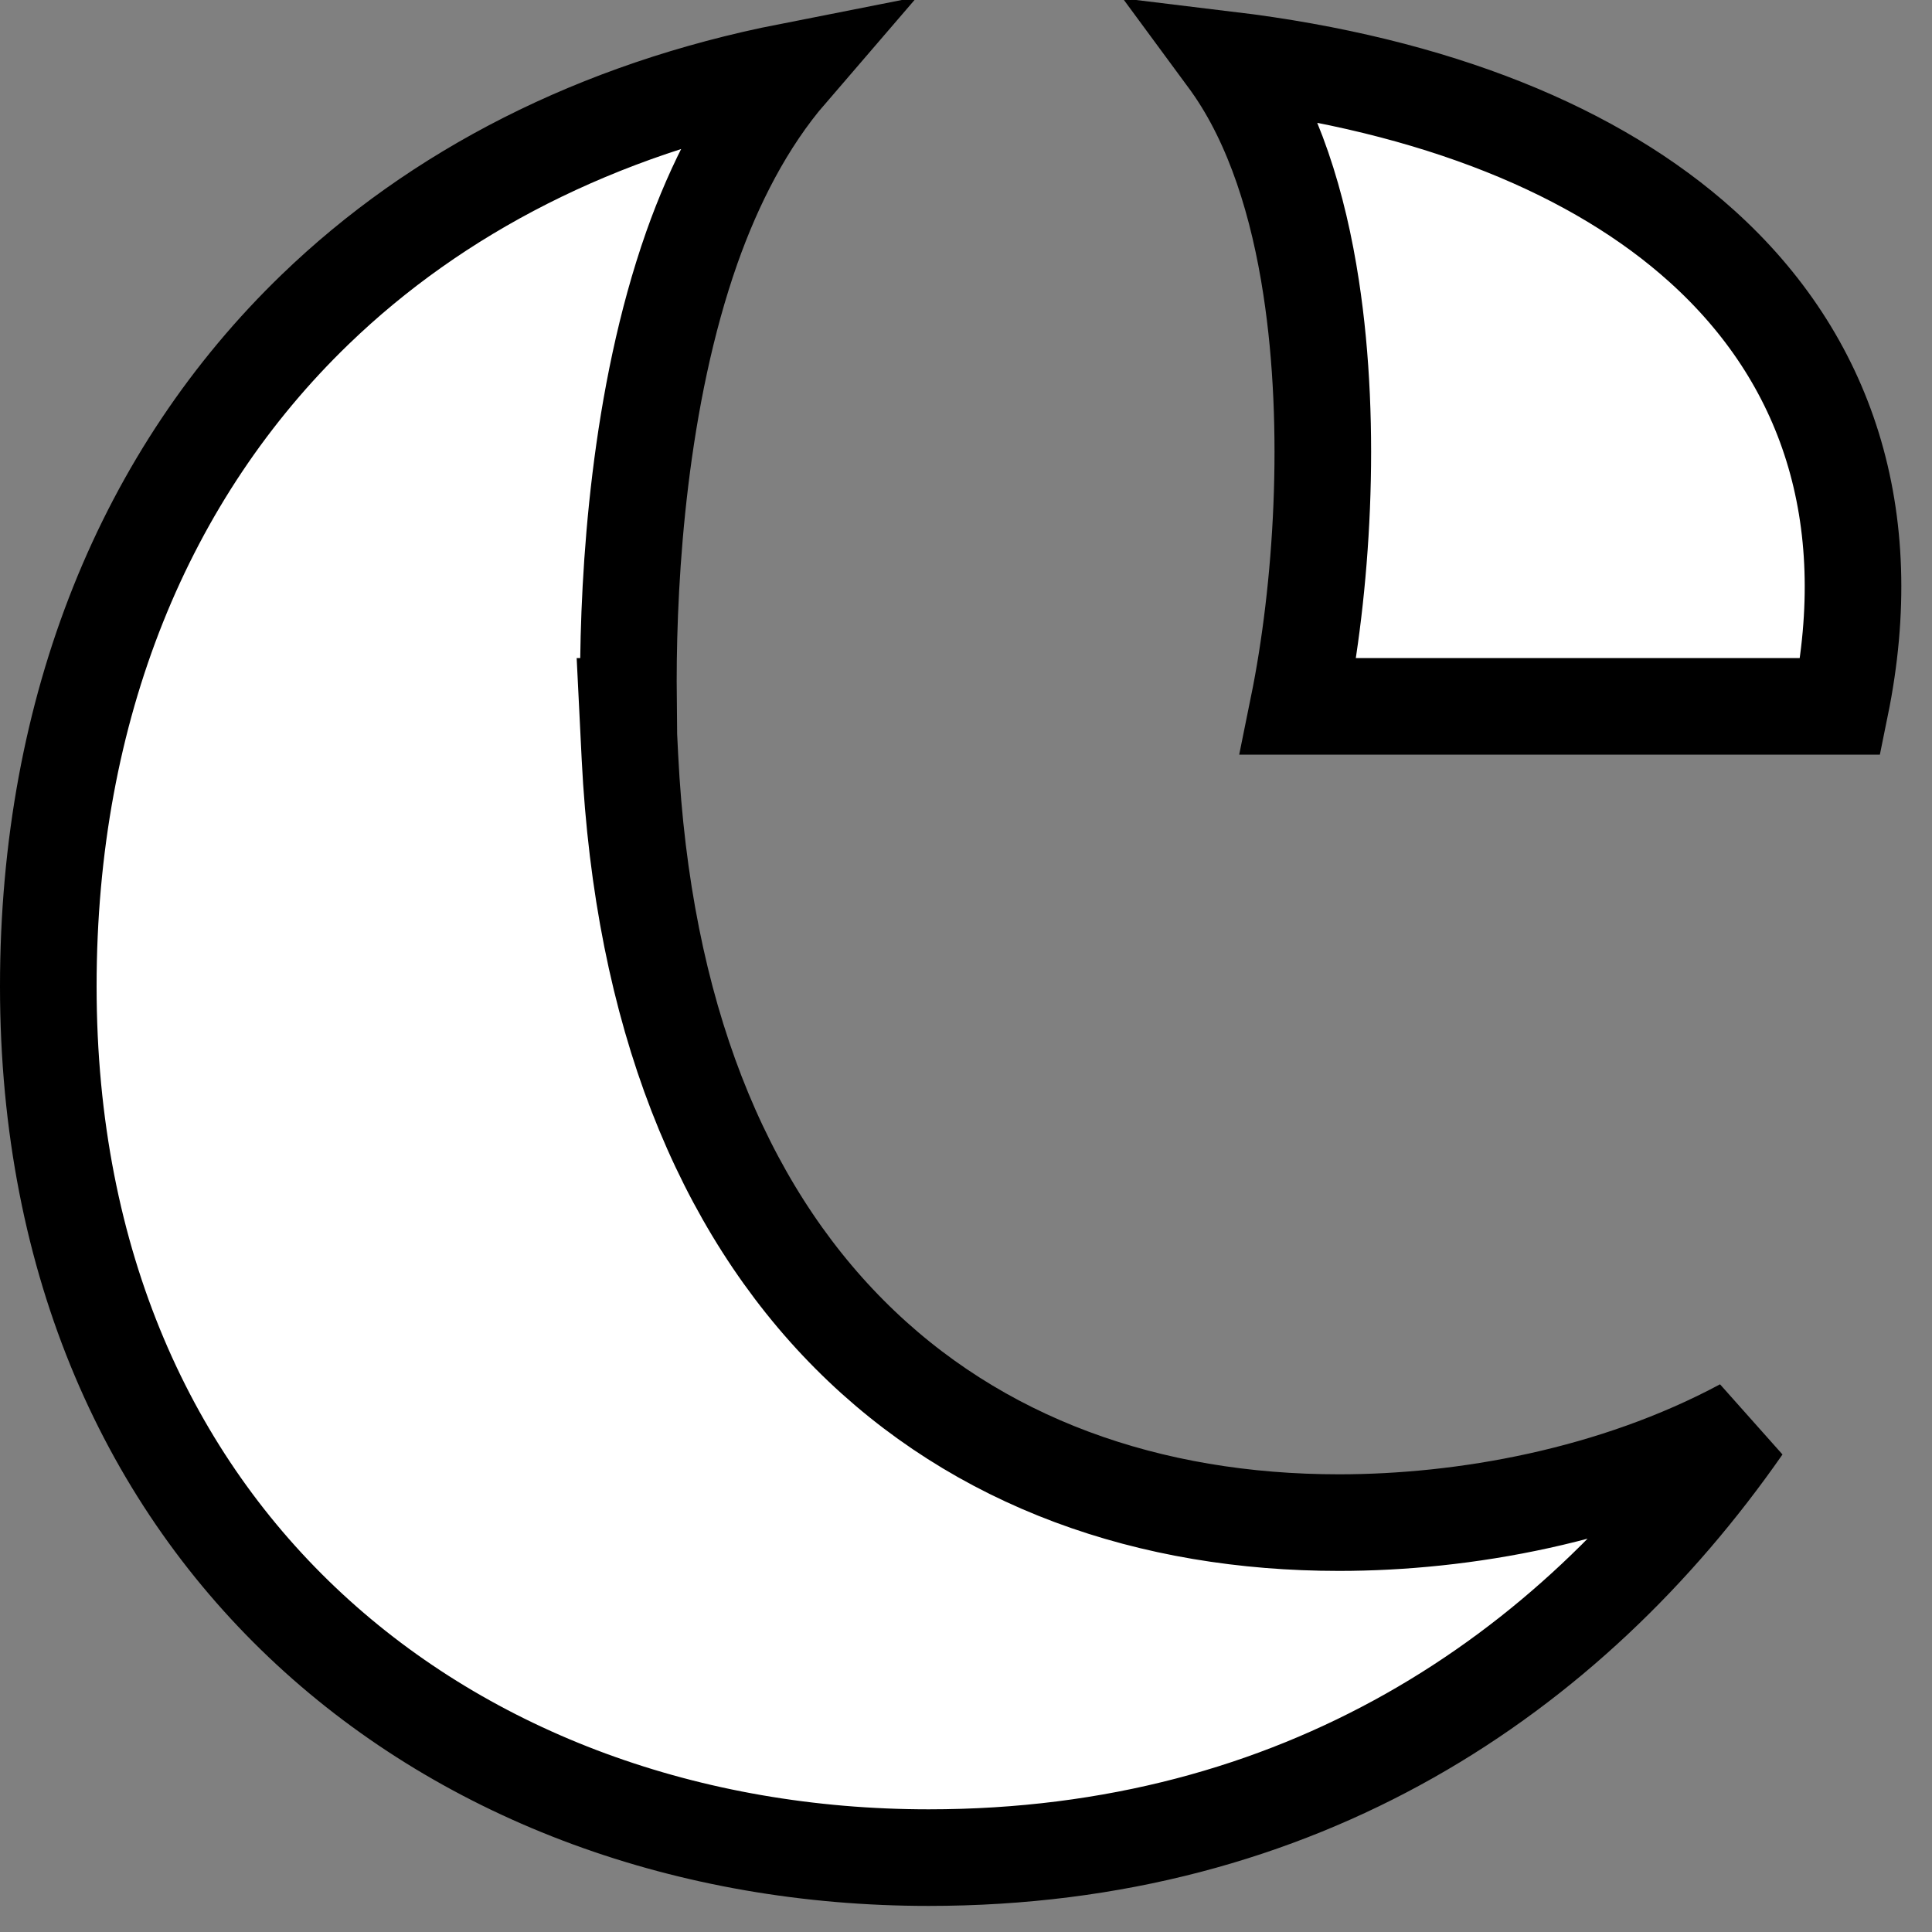
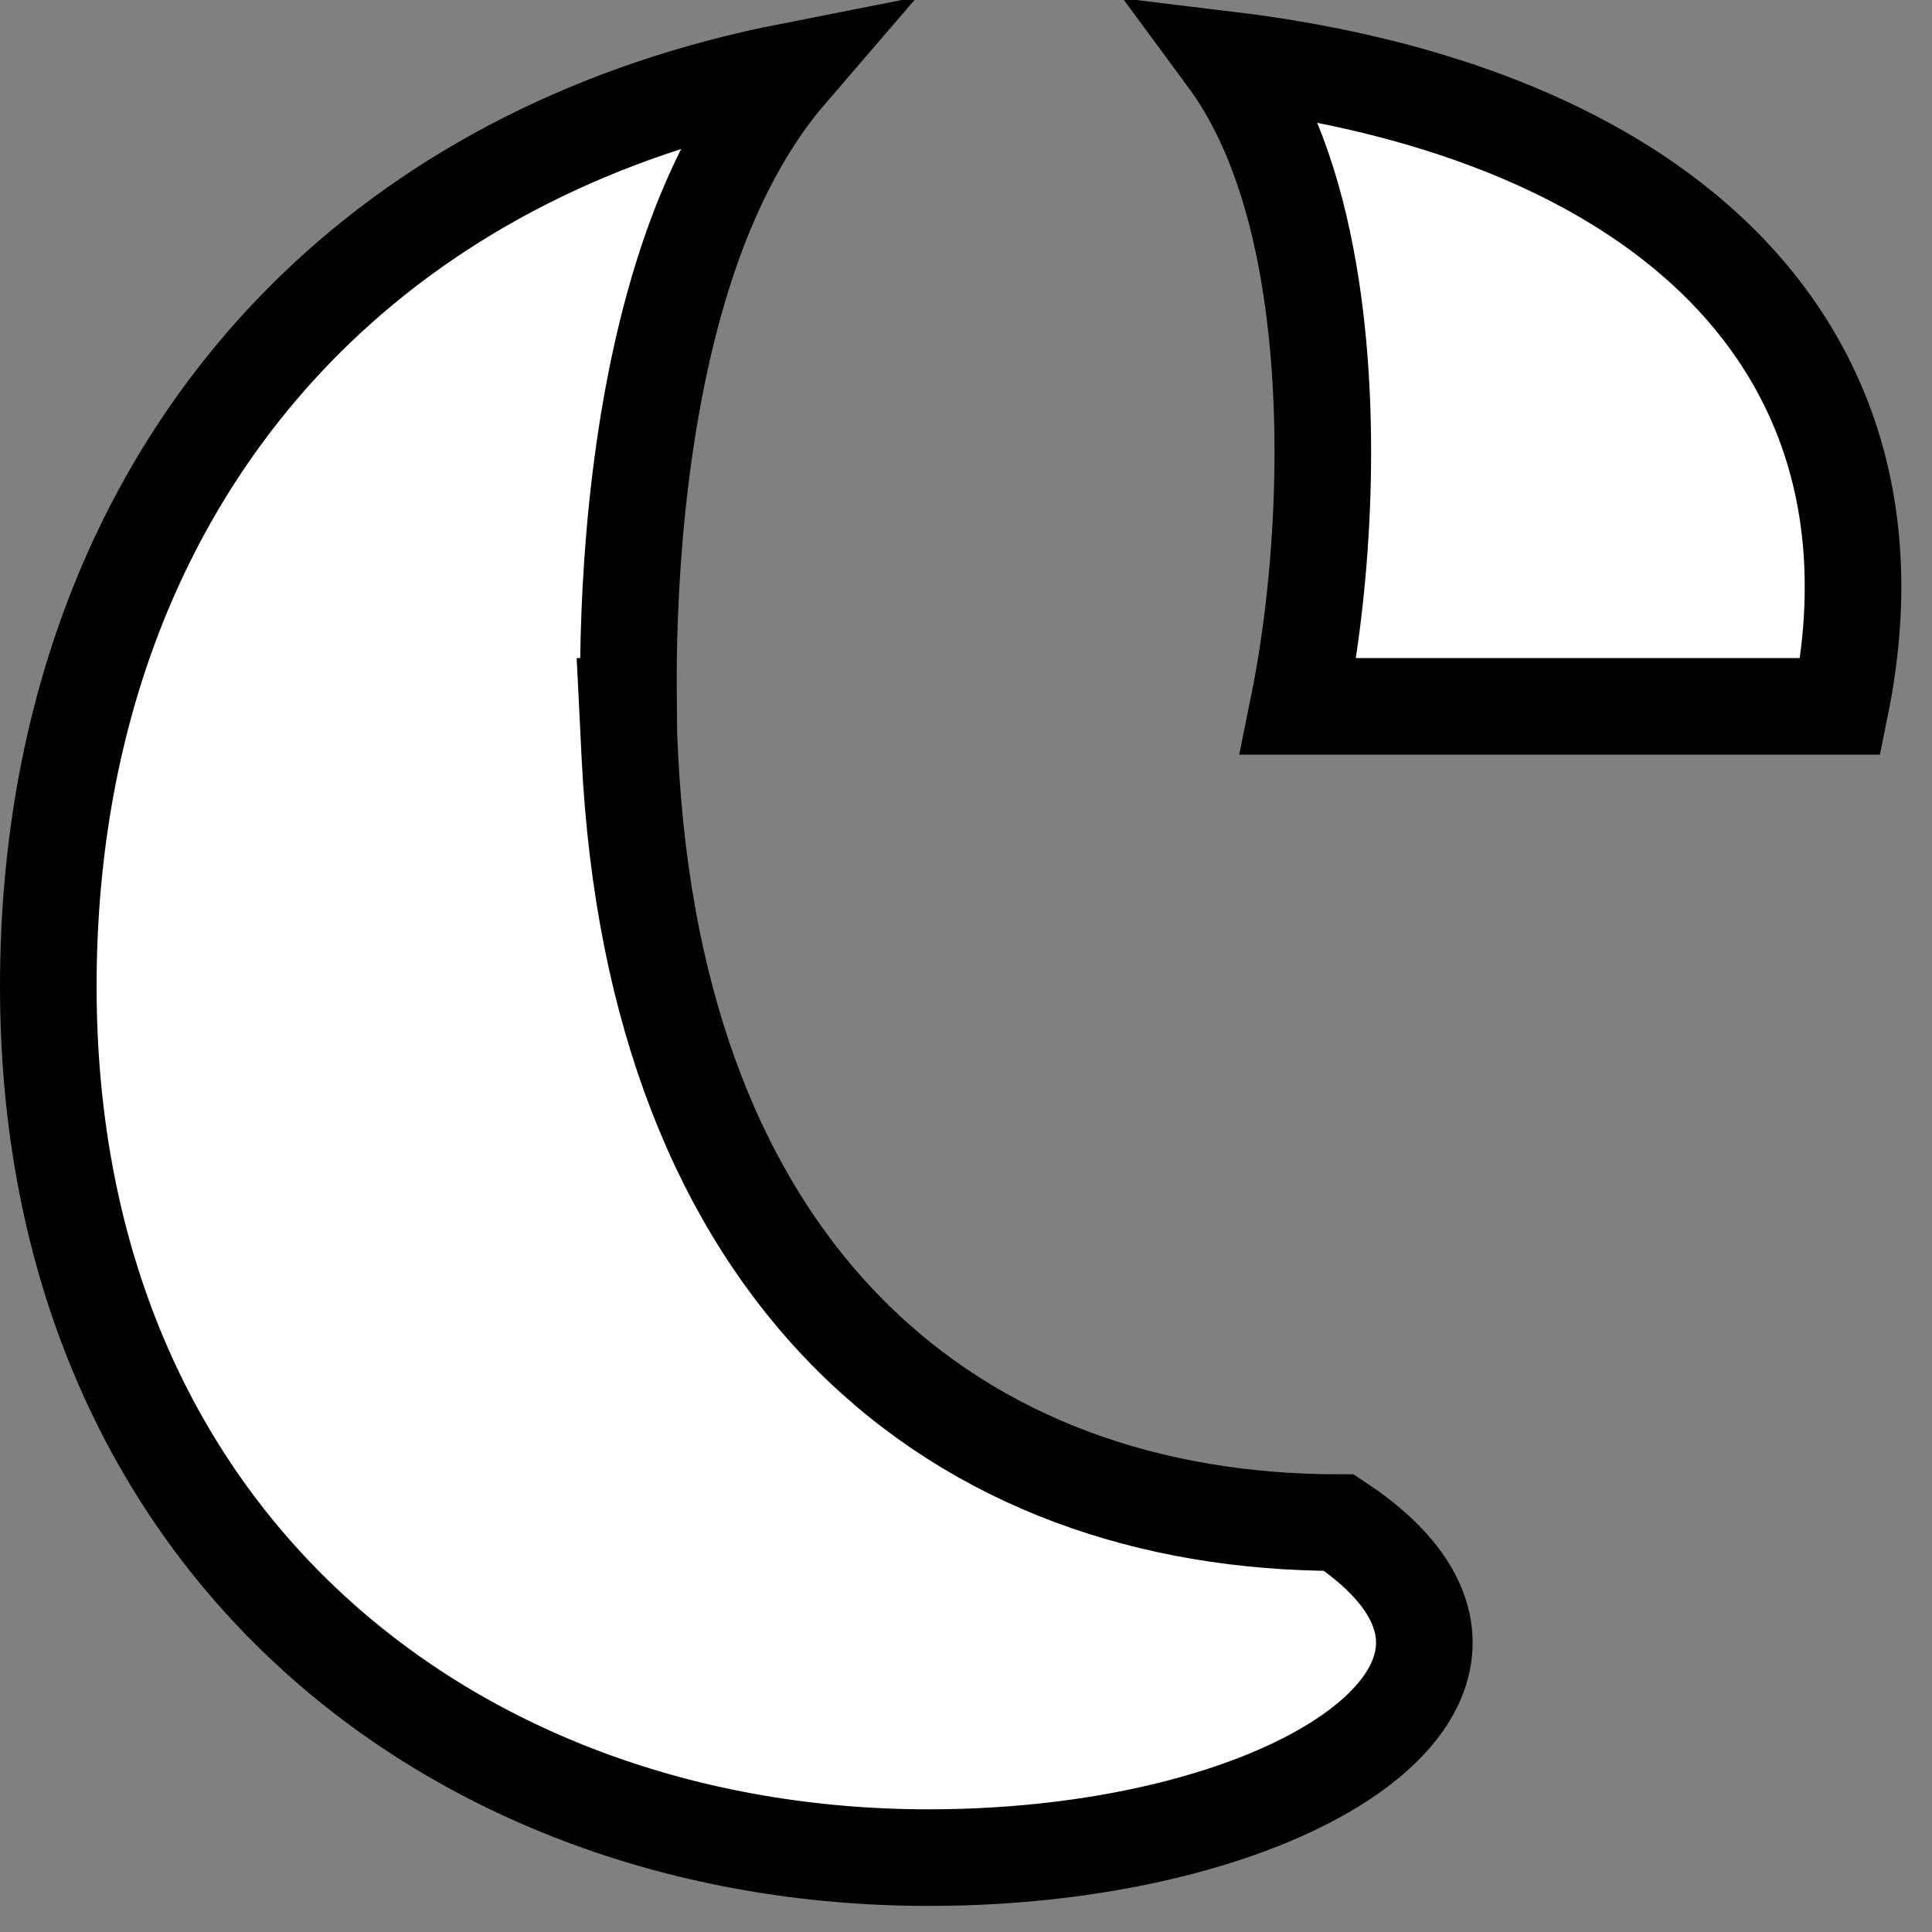
<svg xmlns="http://www.w3.org/2000/svg" fill="none" height="100%" overflow="visible" preserveAspectRatio="none" style="display: block;" viewBox="0 0 20 20" width="100%">
  <rect x="0" y="0" width="20" height="20" fill="#808080" stroke="none" />
-   <path d="M8.17 0.739C7.721 1.26 7.395 1.904 7.162 2.563C6.617 4.11 6.505 5.922 6.505 7.05C6.505 7.135 6.505 7.223 6.506 7.312H6.495L6.521 7.837C6.654 10.492 7.47 12.485 8.795 13.815C10.122 15.148 11.906 15.762 13.861 15.762C15.149 15.762 16.703 15.489 18.042 14.771C16.247 17.348 13.454 19.23 9.613 19.23C7.135 19.23 4.857 18.397 3.204 16.866C1.557 15.341 0.5 13.096 0.5 10.211C0.5 7.315 1.508 4.897 3.263 3.203C4.519 1.99 6.18 1.131 8.17 0.739ZM12.708 0.618C14.874 0.88 16.53 1.568 17.616 2.547C18.91 3.712 19.455 5.335 19.052 7.312H13.44C13.684 6.111 13.797 4.441 13.573 2.978C13.443 2.125 13.19 1.292 12.742 0.661C12.732 0.646 12.719 0.633 12.708 0.618Z" fill="white" id="Vector" stroke="black" />
+   <path d="M8.17 0.739C7.721 1.26 7.395 1.904 7.162 2.563C6.617 4.11 6.505 5.922 6.505 7.05C6.505 7.135 6.505 7.223 6.506 7.312H6.495L6.521 7.837C6.654 10.492 7.47 12.485 8.795 13.815C10.122 15.148 11.906 15.762 13.861 15.762C16.247 17.348 13.454 19.23 9.613 19.23C7.135 19.23 4.857 18.397 3.204 16.866C1.557 15.341 0.5 13.096 0.5 10.211C0.5 7.315 1.508 4.897 3.263 3.203C4.519 1.99 6.18 1.131 8.17 0.739ZM12.708 0.618C14.874 0.88 16.53 1.568 17.616 2.547C18.91 3.712 19.455 5.335 19.052 7.312H13.44C13.684 6.111 13.797 4.441 13.573 2.978C13.443 2.125 13.19 1.292 12.742 0.661C12.732 0.646 12.719 0.633 12.708 0.618Z" fill="white" id="Vector" stroke="black" />
</svg>